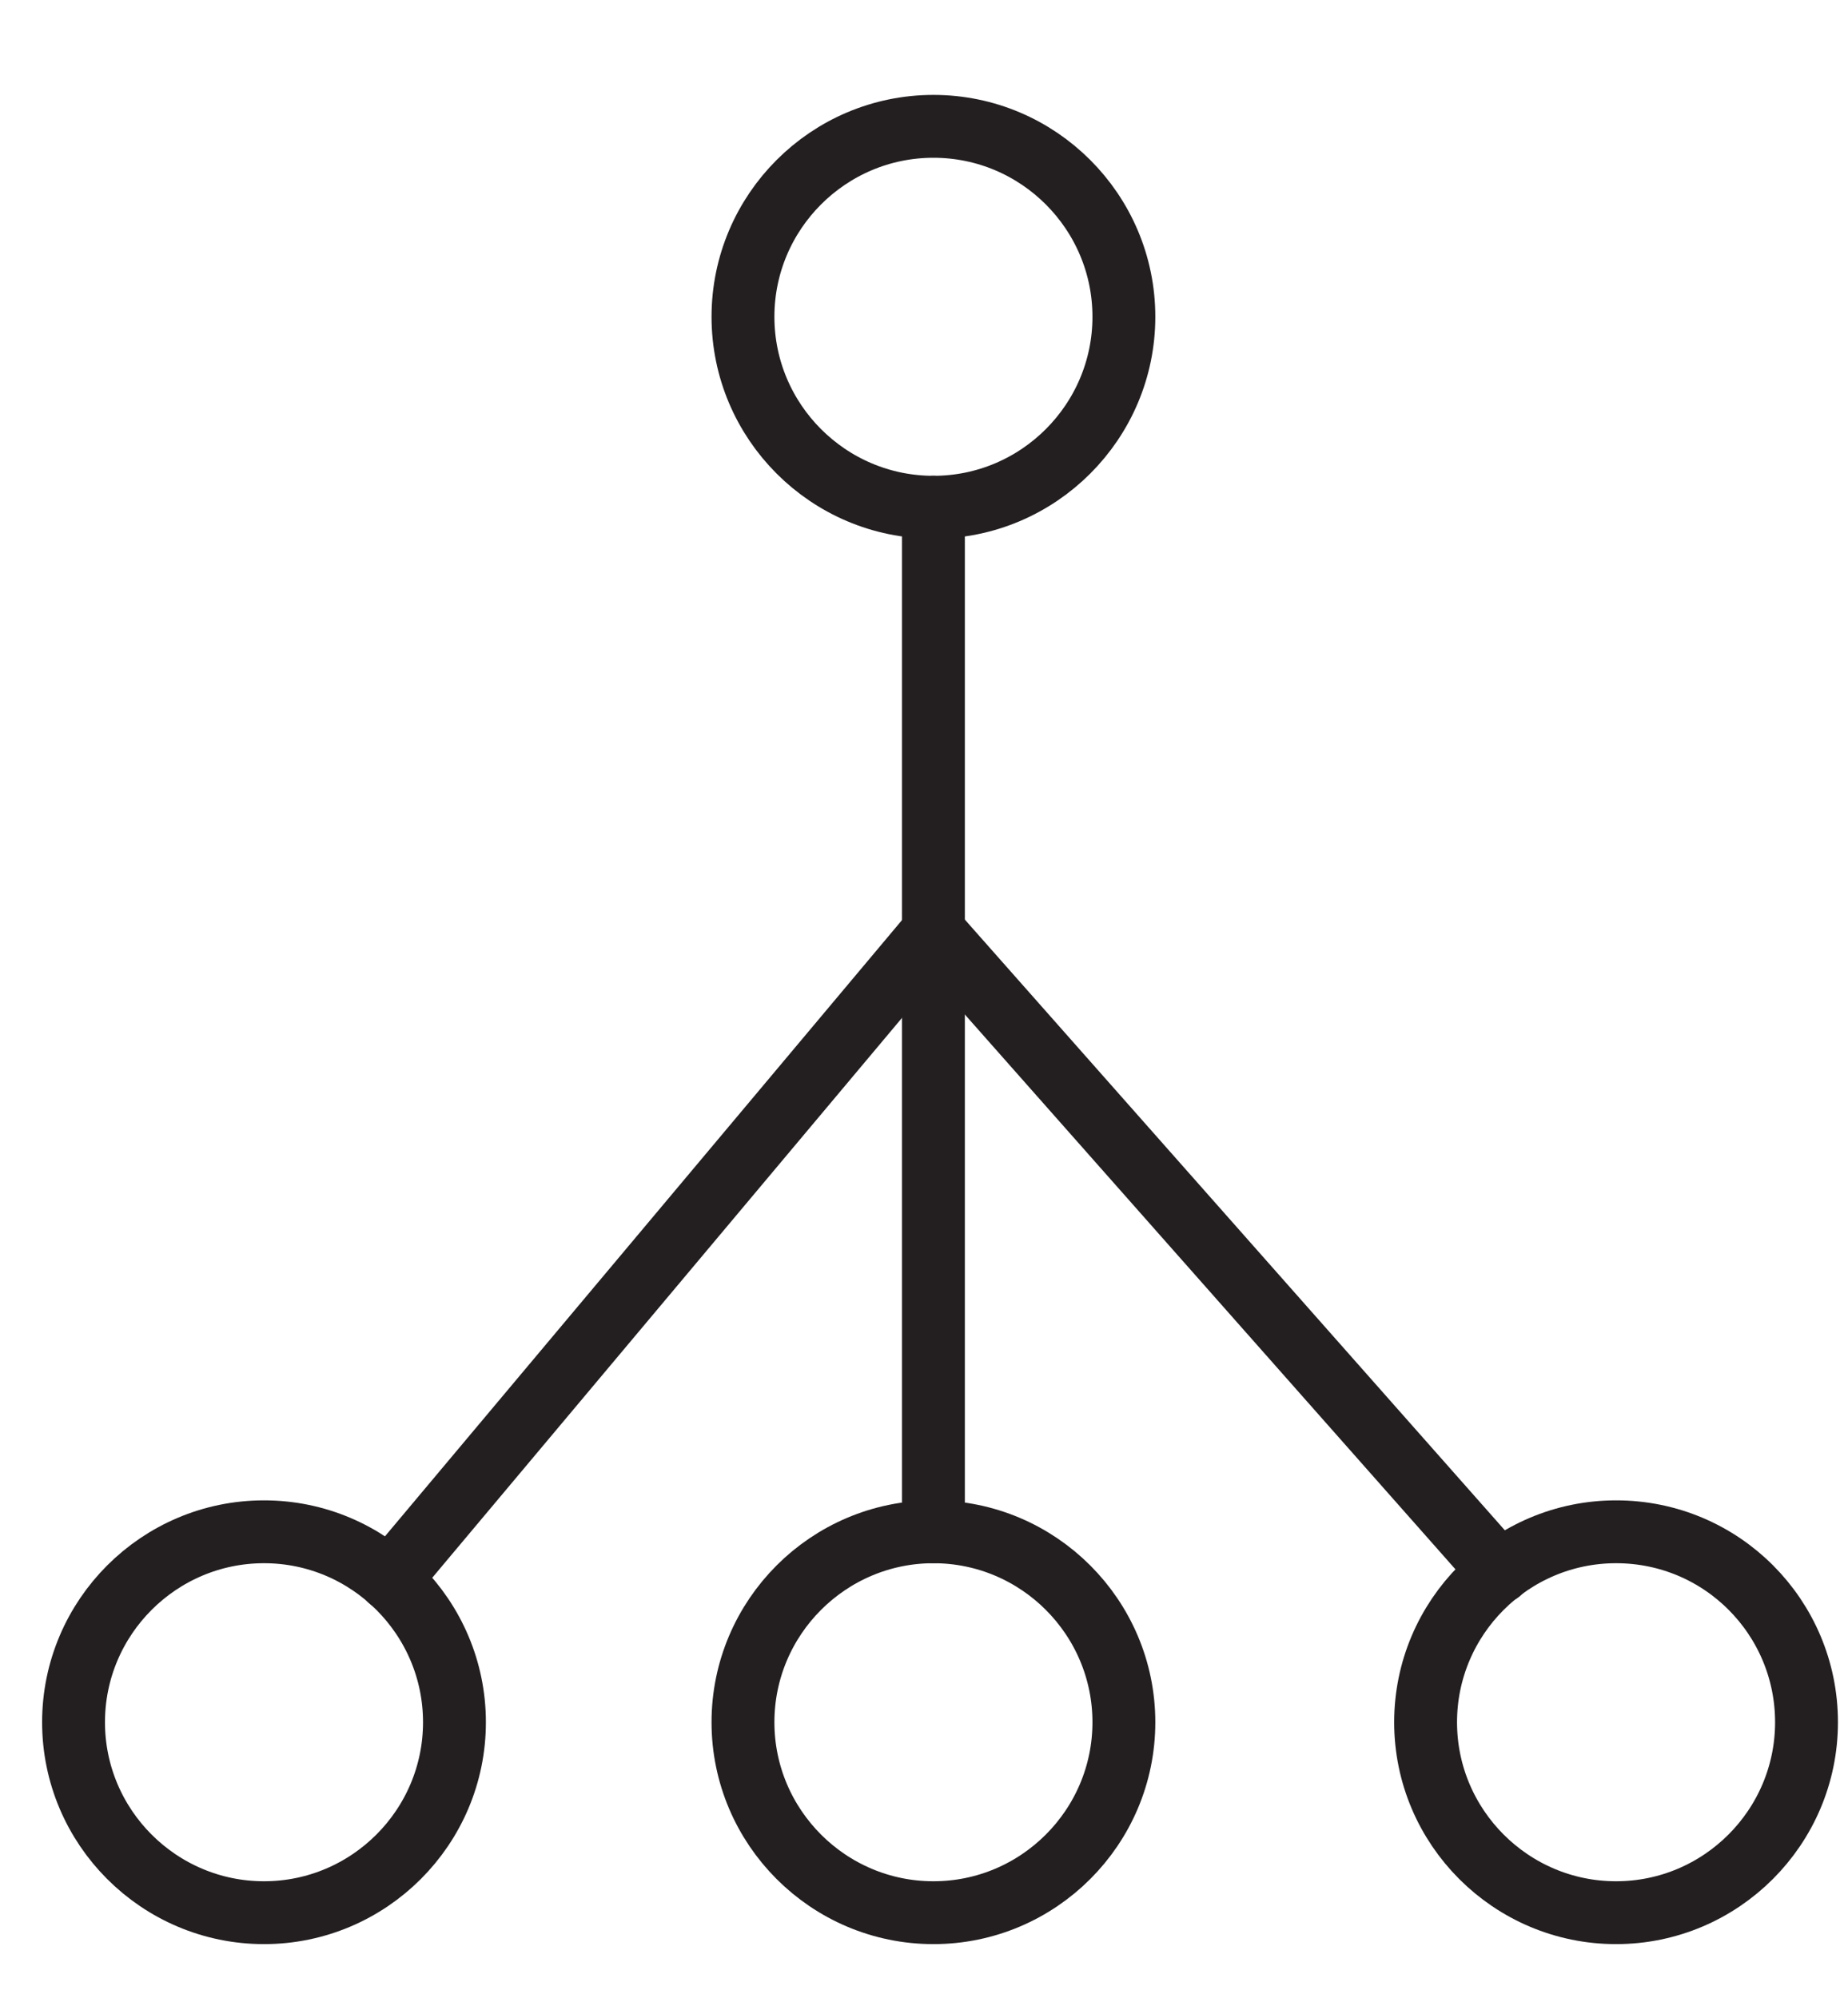
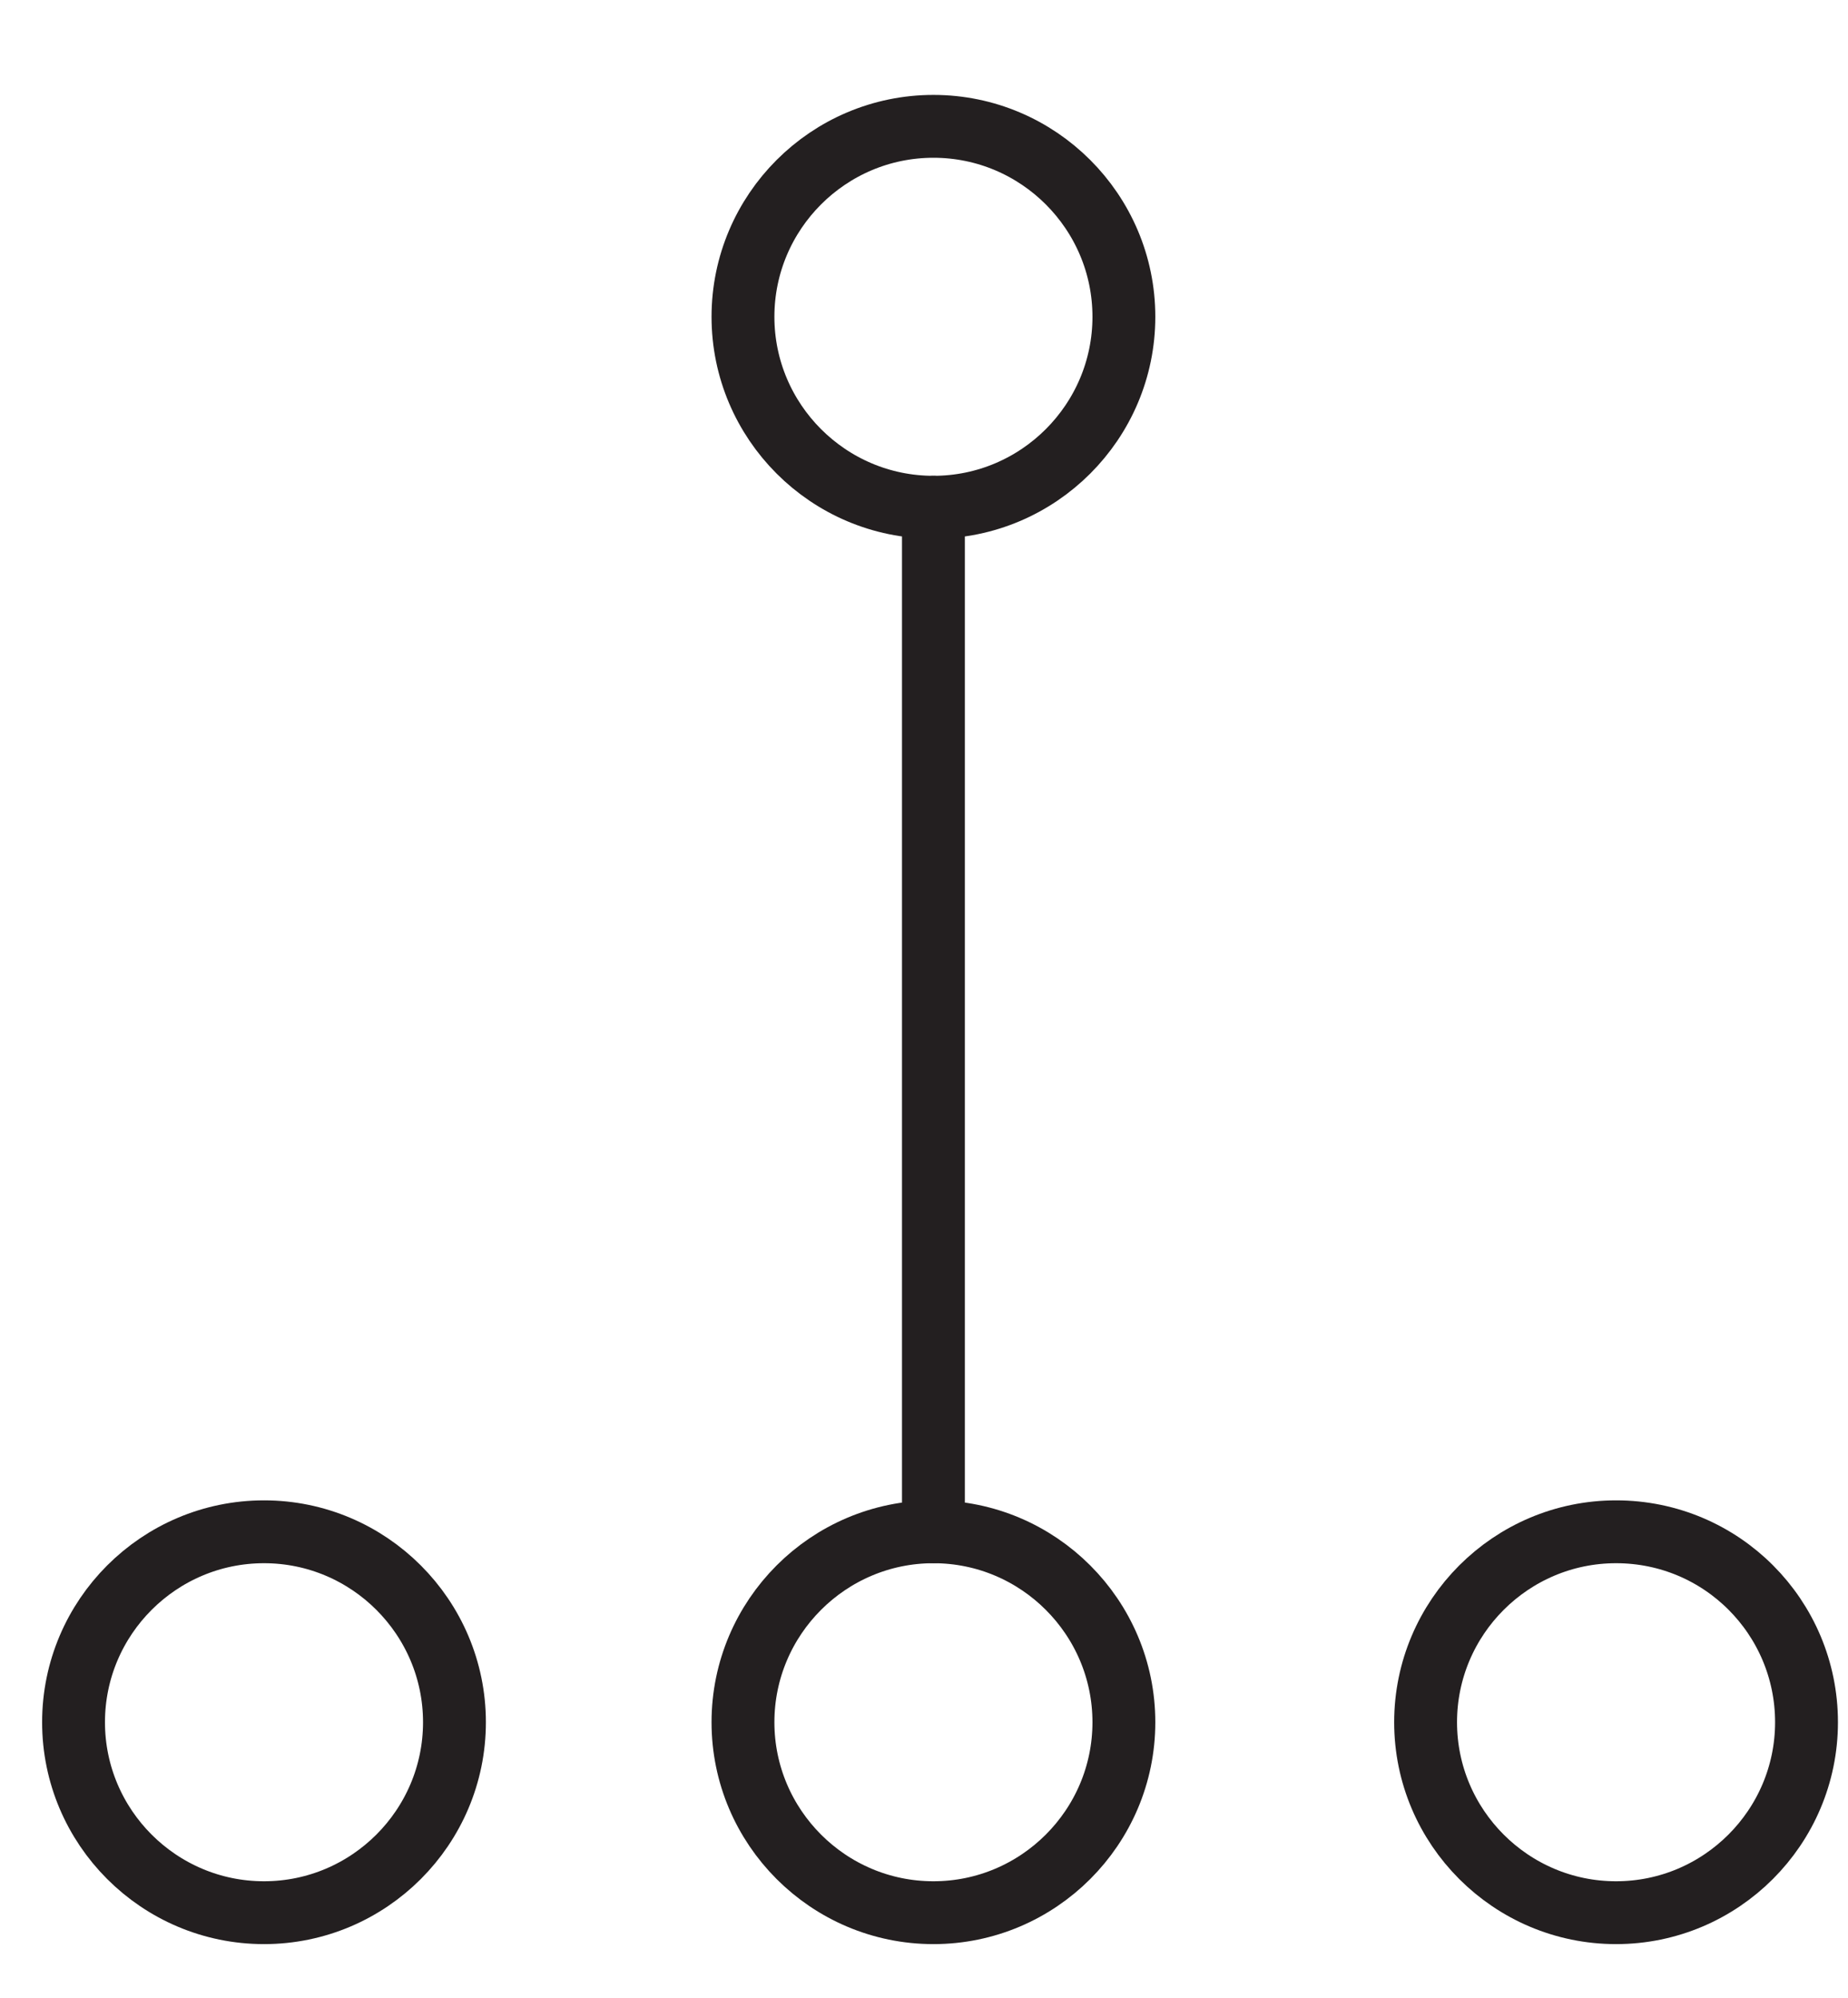
<svg xmlns="http://www.w3.org/2000/svg" version="1.1" id="Layer_1" x="0px" y="0px" viewBox="0 0 29.4 31.79" style="enable-background:new 0 0 29.4 31.79;" xml:space="preserve">
  <style type="text/css">
	.st0{fill:none;stroke:#231F20;stroke-linecap:round;stroke-linejoin:round;stroke-miterlimit:10;}
</style>
  <g>
    <path class="st0" d="M7.23,27.4c0,1.67-1.36,3.03-3.03,3.03c-1.67,0-3.03-1.36-3.03-3.03c0-1.67,1.36-3.03,3.03-3.03   C5.87,24.37,7.23,25.73,7.23,27.4z" />
-     <path class="st0" d="M17.88,27.4c0,1.67-1.36,3.03-3.03,3.03c-1.67,0-3.03-1.36-3.03-3.03c0-1.67,1.36-3.03,3.03-3.03   C16.52,24.37,17.88,25.73,17.88,27.4z" />
+     <path class="st0" d="M17.88,27.4c0,1.67-1.36,3.03-3.03,3.03c-1.67,0-3.03-1.36-3.03-3.03c0-1.67,1.36-3.03,3.03-3.03   C16.52,24.37,17.88,25.73,17.88,27.4" />
    <path class="st0" d="M28.74,27.4c0,1.67-1.36,3.03-3.03,3.03c-1.67,0-3.03-1.36-3.03-3.03c0-1.67,1.36-3.03,3.03-3.03   C27.39,24.37,28.74,25.73,28.74,27.4z" />
    <line class="st0" x1="14.85" y1="8.07" x2="14.85" y2="24.37" />
-     <polyline class="st0" points="6.2,25.13 14.85,14.82 23.86,25.01  " />
    <path class="st0" d="M17.88,5.04c0,1.67-1.36,3.03-3.03,3.03c-1.67,0-3.03-1.36-3.03-3.03c0-1.67,1.36-3.03,3.03-3.03   C16.52,2.01,17.88,3.37,17.88,5.04z" />
    <path class="st0" d="M14.85,8.07" />
-     <path class="st0" d="M14.85,14.82" />
  </g>
</svg>